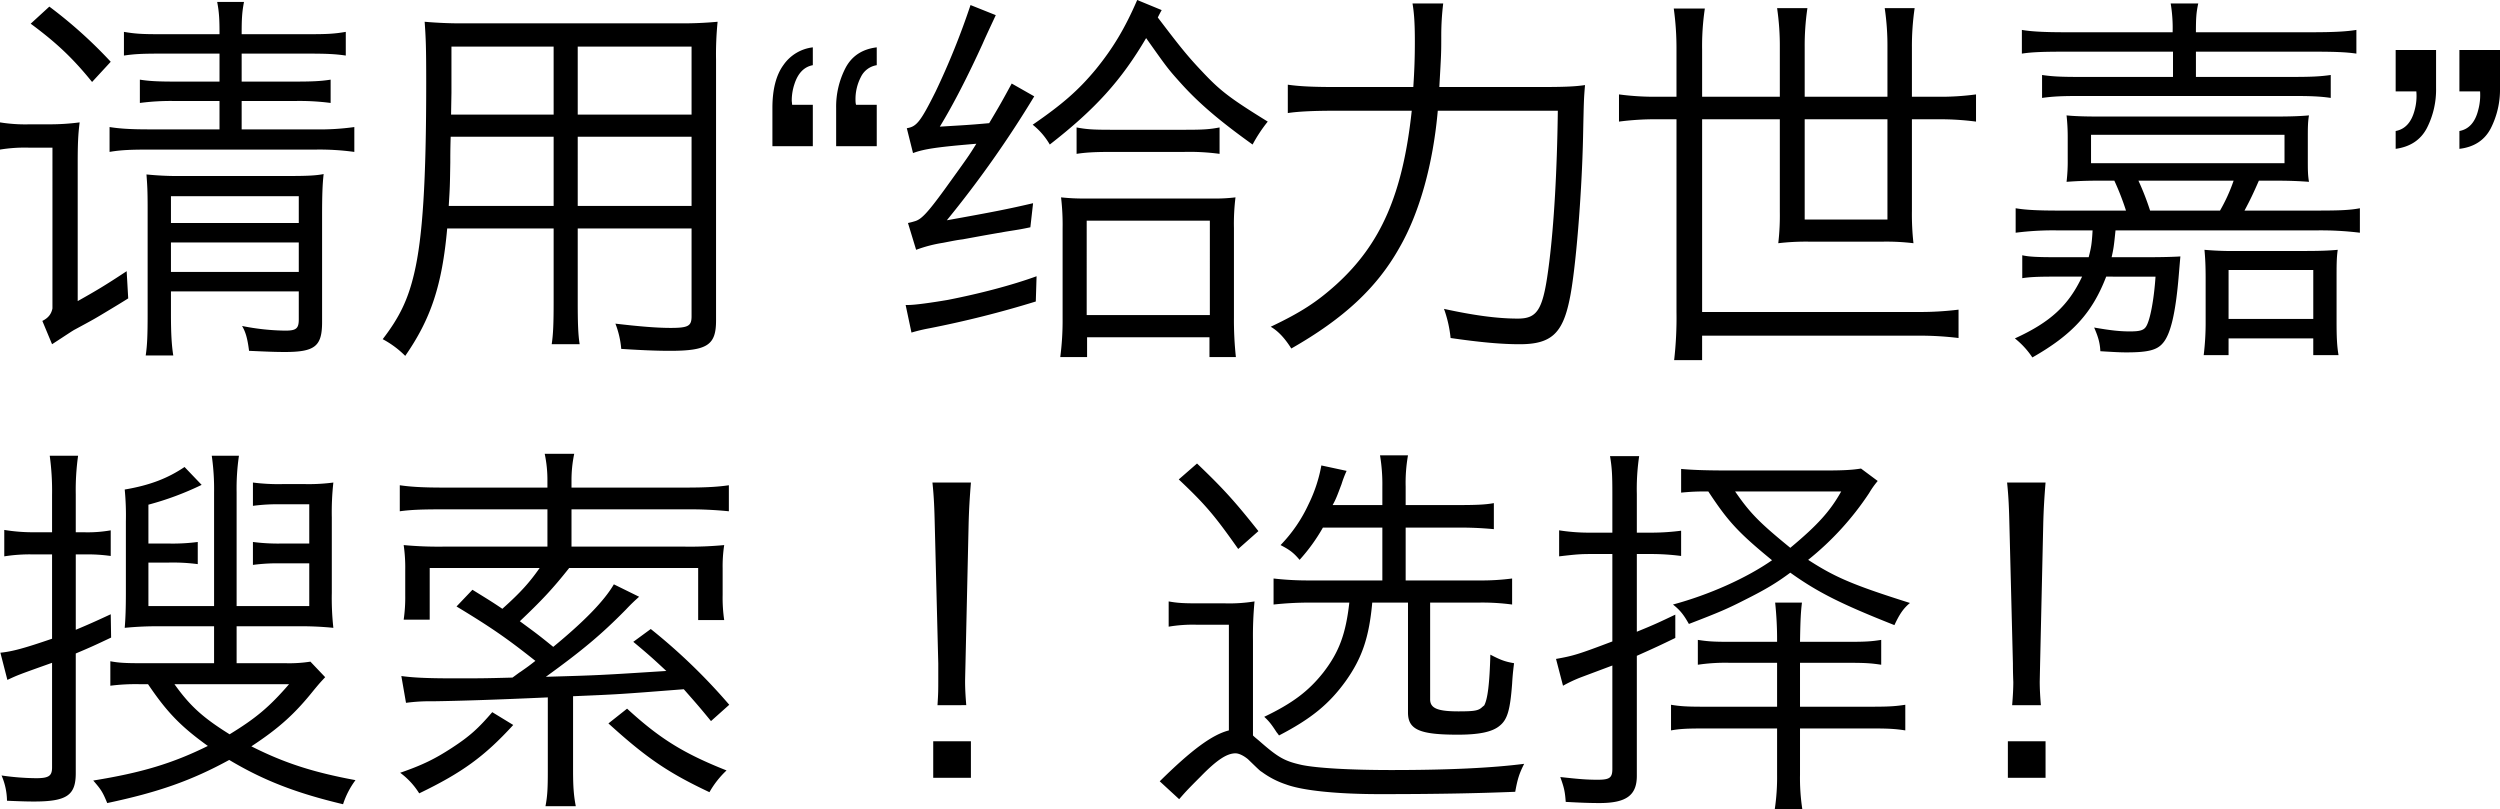
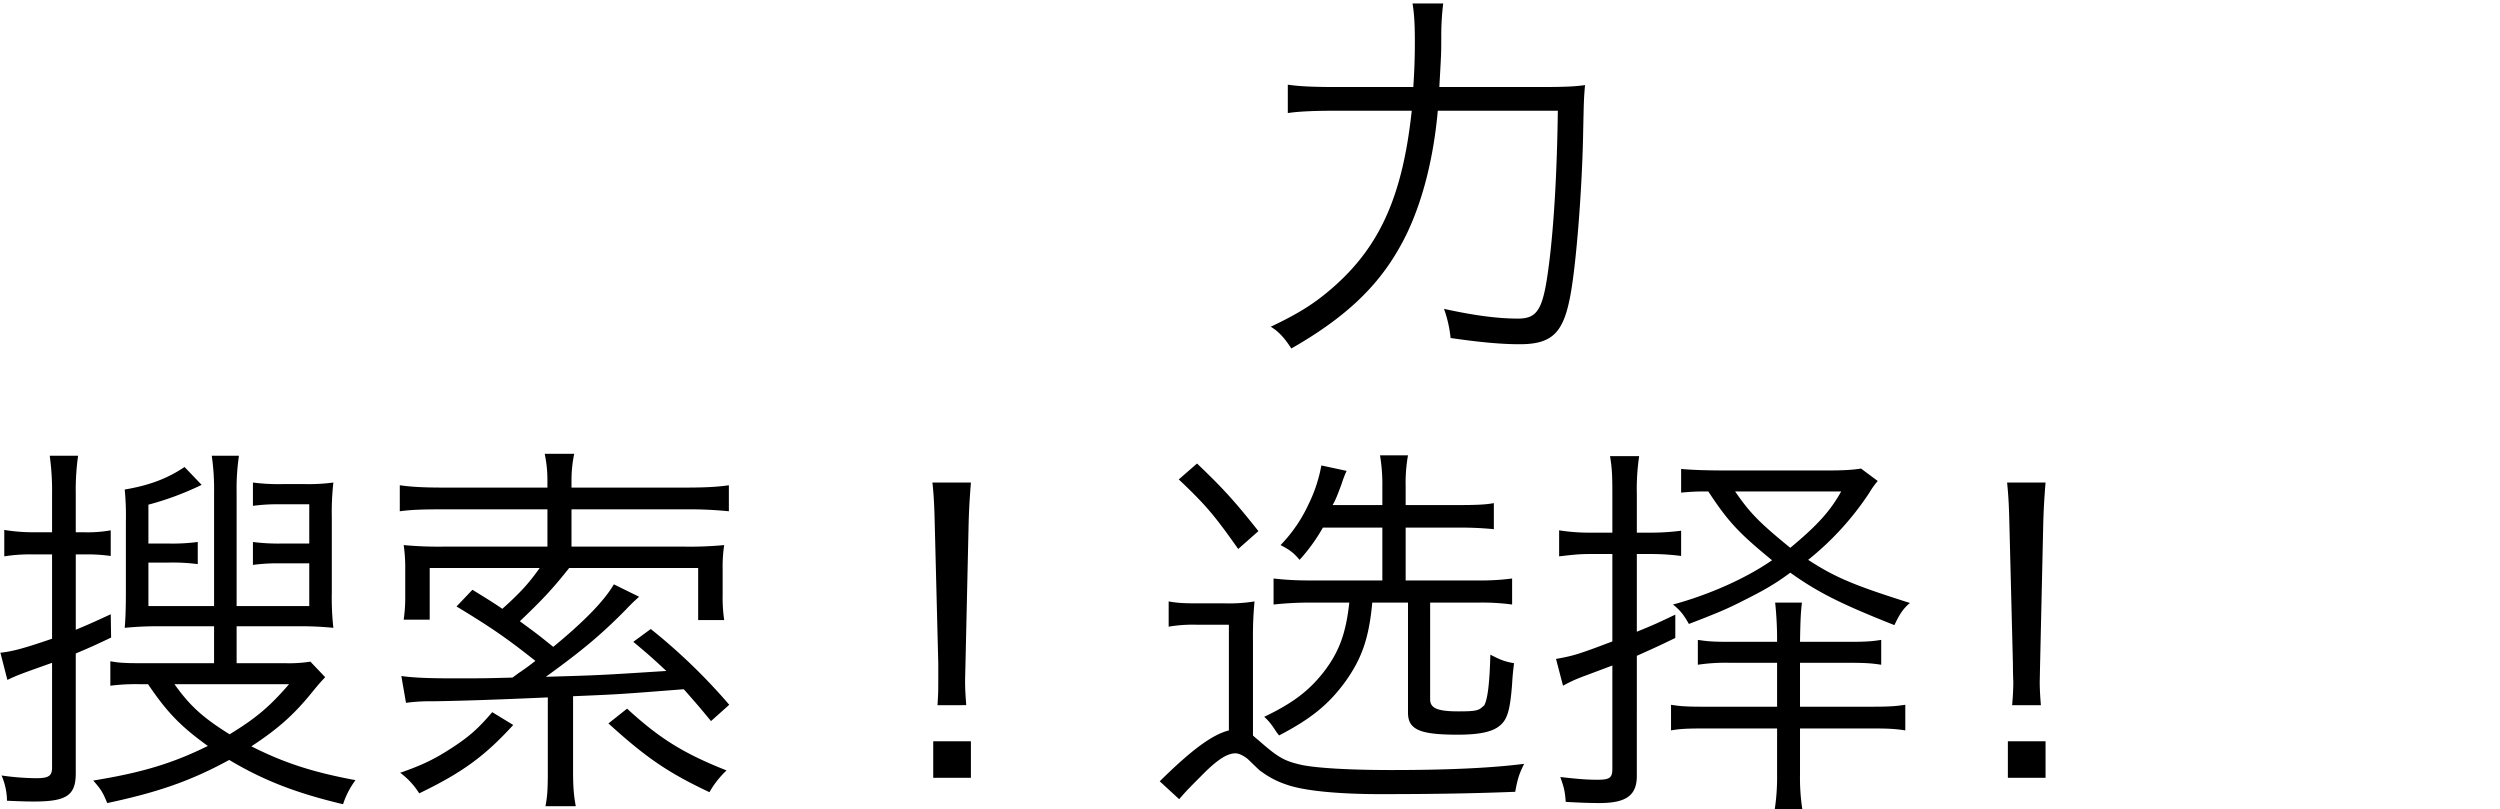
<svg xmlns="http://www.w3.org/2000/svg" width="1319.111" height="427.012" viewBox="0 0 1319.111 427.012">
  <g id="sasugakun" transform="translate(-6.883 -7.935)">
-     <path id="パス_1" data-name="パス 1" d="M126.075-145.14v14.76H102.91c-8.815,0-13.735-.205-18.86-1.025v12.3A124.315,124.315,0,0,1,102.7-120.13h23.37v14.965H88.97c-10.045,0-15.785-.41-20.91-1.23v13.12C74-94.3,79.335-94.5,88.97-94.5h87.74a134.91,134.91,0,0,1,20.5,1.23v-13.12a131.241,131.241,0,0,1-20.5,1.23H137.76V-120.13h27.88a125.171,125.171,0,0,1,19.065,1.025v-12.3c-5.125.82-9.84,1.025-18.86,1.025H137.76v-14.76h35.26c9.225,0,14.145.205,19.68,1.025v-12.5c-5.945,1.025-9.635,1.23-19.68,1.23H137.76v-.41c0-7.585.205-11.275,1.23-16.6H124.845c1.025,5.33,1.23,9.225,1.23,16.6v.41H94.71c-9.43,0-13.12-.205-19.065-1.23v12.5c5.535-.82,9.84-1.025,19.065-1.025ZM100.45-19.68H167.9V-4.92c0,4.92-1.435,5.945-7.175,5.945a121.662,121.662,0,0,1-22.755-2.46c1.845,3.075,2.87,6.56,3.69,13.12,9.02.41,13.735.615,18.86.615,15.99,0,19.68-3.075,19.68-15.785v-56.17c0-10.455.2-16.6.82-21.935-4.1.82-9.02,1.025-18.86,1.025H106.6a164.868,164.868,0,0,1-19.065-.82c.41,5.535.615,8.4.615,17.835V-7.79c0,10.865-.205,16.605-1.025,21.935H101.68c-.82-5.125-1.23-11.275-1.23-21.935Zm0-10.25V-45.51H167.9v15.58Zm0-25.83V-69.9H167.9V-55.76ZM37.925-10.66c-.615,2.87-2.05,4.92-5.33,6.56L37.72,8.2C45.305,3.28,48.585,1.025,49.815.41c10.25-5.535,10.25-5.535,19.065-10.865C70.93-11.685,74-13.53,77.9-15.99l-.82-14.35C65.6-22.755,61.09-20.09,51.25-14.555v-72.57c0-10.25.2-15.17,1.025-21.73A122.493,122.493,0,0,1,36.49-107.83H26.035a84.392,84.392,0,0,1-15.785-1.025V-94.5A80.306,80.306,0,0,1,25.215-95.53h12.71ZM26.445-160.925c13.325,9.84,22.14,18.04,32.39,30.75l9.84-10.66a241.686,241.686,0,0,0-32.39-29.11ZM302.375-52.89v38.745c0,10.865-.205,17.015-1.025,22.345h14.76c-.82-4.92-1.025-11.48-1.025-22.345V-52.89H375.15V-6.56c0,5.125-1.64,6.15-11.07,6.15-7.38,0-17.015-.82-29.11-2.255a47.9,47.9,0,0,1,3.075,13.325c9.43.615,18.04,1.025,25.625,1.025,19.885,0,24.4-3.075,24.4-15.99V-141.86a173.027,173.027,0,0,1,.82-20.09,198.622,198.622,0,0,1-21.73.82H256.865a218.347,218.347,0,0,1-22.55-.82c.615,8.815.82,12.915.82,32.185,0,51.865-1.845,81.59-6.355,100.655-3.28,13.94-7.79,23.165-16.6,34.645a49.737,49.737,0,0,1,11.89,8.815c13.53-19.475,19.475-37.31,22.14-67.24Zm0-60.065h-54.12l.2-11.48v-24.4h53.915Zm12.71,0V-148.83H375.15v35.875Zm-12.71,11.685v36.49h-55.35c.615-10.045.615-10.045.82-22.96,0-2.87,0-7.585.205-13.53Zm12.71,0H375.15v36.49H315.085Zm124.043-37.766q-6.907,1.3-9.709,10.01a27.368,27.368,0,0,0-1.4,8.508,6.142,6.142,0,0,0,.05.851q.05.35.15,1.552h10.911v21.821H417.808v-20.12q0-14.814,5.906-22.822a21.919,21.919,0,0,1,15.415-9.209Zm33.733,0a11.223,11.223,0,0,0-8.358,6.206,25.385,25.385,0,0,0-2.853,12.212q0,.6.05,1.2a6.831,6.831,0,0,0,.25,1.3h10.911v21.821H451.44v-20.12a44.4,44.4,0,0,1,5-21.271q5-9.359,16.416-10.76ZM610.287-173.43c-6.56,15.17-12.915,25.625-21.935,36.7-9.02,10.865-17.425,18.245-33.21,29.11a36.96,36.96,0,0,1,9.02,10.455c23.985-18.655,37.72-33.825,50.84-56.17,11.48,16.2,11.48,16.2,18.655,24.19,9.635,10.66,20.91,20.09,37.515,31.98a77.319,77.319,0,0,1,7.995-12.1c-19.885-12.3-25.01-16.195-34.44-26.24-8.2-8.61-12.5-14.145-23.575-28.7.615-1.23,1.025-2.05,2.05-3.9ZM493.642-41.615a72.4,72.4,0,0,1,14.145-3.69c7.38-1.435,7.38-1.435,10.455-1.845,12.3-2.255,12.3-2.255,22.96-4.1,7.79-1.23,7.79-1.23,12.71-2.255l1.435-12.71c-13.12,3.075-21.525,4.715-45.51,9.02a567.949,567.949,0,0,0,46.125-65.395l-11.89-6.765c-5.125,9.43-6.15,11.275-11.89,20.91-11.275,1.025-12.915,1.025-26.035,1.845,7.38-12.1,15.17-27.47,22.55-43.665,1.435-3.28,1.435-3.28,6.97-15.17l-13.325-5.33a398.775,398.775,0,0,1-18.45,45.715c-7.995,15.99-10.045,18.45-15.17,19.27L492-92.66c5.945-2.255,13.735-3.28,33.415-4.92-4.1,6.56-4.1,6.56-16.81,24.19-8.815,12.1-12.1,15.58-15.375,16.6a37.574,37.574,0,0,1-3.895,1.025Zm90.2,46.125h64.575V14.965h13.94a183.442,183.442,0,0,1-1.025-20.91V-53.1a113.593,113.593,0,0,1,.82-16.195,87.444,87.444,0,0,1-12.1.615H583.022a110.9,110.9,0,0,1-12.915-.615,122.524,122.524,0,0,1,.82,16.4V-5.33a149.814,149.814,0,0,1-1.23,20.3h14.145Zm-.205-61.5h64.985V-7.175H583.637ZM557.192-27.675c-12.915,4.715-30.135,9.225-46.945,12.505-8.4,1.435-17.22,2.665-20.705,2.665h-1.435L491.182,2.05a90.549,90.549,0,0,1,9.43-2.255,547.521,547.521,0,0,0,56.17-14.145ZM578.307-92.25c5.33-.82,10.455-1.025,18.86-1.025h37.925a119.431,119.431,0,0,1,18.655,1.025v-13.94c-5.33,1.025-8.815,1.23-18.245,1.23h-38.95c-9.225,0-12.915-.2-18.245-1.23Z" transform="translate(-3.367 181.365)" />
    <path id="パス_2" data-name="パス 2" d="M102.7-127.51c1.025-17.835,1.025-17.835,1.025-27.47a141.122,141.122,0,0,1,1.025-16.605H88.56c.82,4.92,1.23,10.25,1.23,19.885,0,8.4-.205,14.965-.82,24.19H48.175c-12.915,0-19.68-.41-25.42-1.23v14.965c5.33-.82,13.53-1.23,25.215-1.23H88.15c-4.715,43.87-16.195,70.315-39.975,91.84C38.13-14.145,29.725-8.61,13.735-1.025c3.9,2.255,7.38,5.945,10.865,11.48C52.275-5.33,69.7-21.525,81.59-42.64,92.25-61.09,99.425-86.92,101.885-115H165.23c-.41,32.39-2.05,59.86-4.51,79.745-3.075,24.805-5.74,29.93-16.6,29.93-10.66,0-22.96-1.64-38.95-5.125A64.45,64.45,0,0,1,108.65,4.92C124.23,7.175,135.3,8.2,145.14,8.2c16.4,0,22.55-5.535,26.24-23.37,3.28-15.17,6.56-56.375,7.175-86.51.41-19.475.41-19.475,1.025-26.855-5.535.82-11.685,1.025-23.985,1.025Z" transform="translate(663.633 181.365)" />
-     <path id="パス_3" data-name="パス 3" d="M38.335-122.385H28.7A141.756,141.756,0,0,1,8-123.615v14.35a147.748,147.748,0,0,1,20.705-1.23h9.635V-8.815A195.876,195.876,0,0,1,37.1,16.6h14.76V3.69H165.23a167.255,167.255,0,0,1,21.935,1.23V-10.045a167.256,167.256,0,0,1-21.935,1.23H51.865v-101.68h41V-61.7a127.862,127.862,0,0,1-.82,16.6,125.859,125.859,0,0,1,16.6-.82h38.335a120.581,120.581,0,0,1,16.4.82,138.965,138.965,0,0,1-.82-17.015v-48.38h13.12a147.748,147.748,0,0,1,20.705,1.23v-14.35a139.824,139.824,0,0,1-20.705,1.23h-13.12v-25.83A139.545,139.545,0,0,1,164-169.125H148.215a135.847,135.847,0,0,1,1.435,20.91v25.83H105.985v-25.83a135.846,135.846,0,0,1,1.435-20.91H91.43a138.572,138.572,0,0,1,1.435,21.115v25.625h-41V-147.19A134.417,134.417,0,0,1,53.3-168.92H36.9a150.763,150.763,0,0,1,1.435,21.73Zm111.315,11.89V-57.6H105.985v-52.89Zm93.89-45.92c-11.48,0-18.245-.41-22.96-1.23v12.505c5.33-.82,11.48-1.025,22.755-1.025h56.99v13.325h-49c-9.84,0-14.555-.205-20.09-1.025v12.1c5.945-.82,10.66-1.025,20.09-1.025H363.26c9.43,0,14.76.205,20.295,1.025v-12.1c-5.535.82-10.66,1.025-20.295,1.025H312.42v-13.325h61.5c11.07,0,17.63.2,23.165,1.025v-12.505c-4.92.82-11.685,1.23-23.37,1.23h-61.3c0-7.585.205-10.455,1.23-15.17H299.1a78.686,78.686,0,0,1,1.025,15.17Zm25.83,78.31a140.769,140.769,0,0,1,6.15,15.785H240.055c-11.89,0-18.04-.41-22.755-1.23v12.915a155.911,155.911,0,0,1,22.14-1.23h18.45c-.41,7.585-.82,9.225-2.05,14.145H238.21c-9.02,0-13.94-.2-17.425-1.025V-26.65c3.895-.615,8.4-.82,16.4-.82h15.17c-7.175,15.17-16.6,23.985-35.465,32.6a43.432,43.432,0,0,1,9.225,10.045c20.91-11.89,31.57-23.37,38.95-42.64H291.1c-.82,12.3-2.87,22.96-4.92,26.24-1.23,2.05-3.28,2.665-8.61,2.665-5.535,0-10.66-.615-18.86-2.05,2.05,4.715,3.075,7.995,3.28,12.5,6.97.41,10.045.615,13.735.615,11.48,0,16.195-1.23,19.27-4.92,4.1-4.715,6.765-15.99,8.4-36.08.205-2.46.41-4.92.82-9.635-2.87.205-8.815.41-16.81.41H267.935c1.025-4.51,1.23-5.945,2.05-14.145h106.19a169.909,169.909,0,0,1,22.755,1.23V-63.55c-5.33,1.025-10.865,1.23-23.165,1.23h-37.72c2.87-5.33,4.715-9.225,7.585-15.785h8.4c7.585,0,12.5.205,18.04.615-.615-3.69-.615-6.355-.615-11.89v-11.275c0-5.125,0-8.4.615-11.89-4.51.41-9.84.615-18.45.615H261.99c-8.4,0-13.94-.2-17.835-.615a104.4,104.4,0,0,1,.615,11.89V-89.38a90.292,90.292,0,0,1-.615,11.89c5.535-.41,10.455-.615,17.63-.615Zm62.935,0A89.666,89.666,0,0,1,325.13-62.32h-36.9a138.773,138.773,0,0,0-6.15-15.785ZM257.07-102.3H359.16V-87.33H257.07Zm60.475,98.4A142.009,142.009,0,0,1,316.52,13.94h13.12V5.125h44.69V13.94h13.325c-.82-4.92-1.025-9.635-1.025-17.63V-26.445c0-6.97,0-11.07.615-15.17-4.51.41-8.815.615-18.45.615H334.97a172.1,172.1,0,0,1-18.04-.615c.41,4.51.615,8.61.615,14.965Zm12.1-27.06h44.69v25.83H329.64ZM451.44-104.3q7.507-1.4,9.91-11.011a30.207,30.207,0,0,0,1-9.91H451.44v-21.821h21.421v20.12a45.134,45.134,0,0,1-4.9,21.271q-4.9,9.359-16.516,10.76Zm-33.633,0q7.507-1.4,10.01-11.011a28.185,28.185,0,0,0,.9-9.91H417.808v-21.821h21.321v20.12a44.538,44.538,0,0,1-4.9,21.171q-4.9,9.259-16.416,10.861Z" transform="translate(853.133 181.365)" />
    <path id="パス_4" data-name="パス 4" d="M123.205-60.475H84.255c-7.79,0-11.48-.205-15.785-1.025v12.915a105.241,105.241,0,0,1,15.17-.82h4.715c9.84,14.555,17.015,22.14,31.57,32.595C101.27-7.585,84.87-2.665,59.45,1.435c4.1,4.715,4.92,5.945,7.38,11.89C93.89,7.585,111.315,1.435,131.2-9.43,149.035,1.23,166.255,8,191.265,13.94a43.681,43.681,0,0,1,6.56-12.71c-22.14-4.1-37.515-9.02-54.94-17.835,14.965-9.84,23.165-17.425,33-29.725,3.075-3.69,3.075-3.69,5.945-6.765l-7.79-8.2a72.024,72.024,0,0,1-13.325.82H135.1V-79.95h31.98a167.153,167.153,0,0,1,19.065.82,145.058,145.058,0,0,1-.82-18.45v-39.77a143.015,143.015,0,0,1,.82-18.45,98.686,98.686,0,0,1-14.965.82h-11.89a104.243,104.243,0,0,1-15.58-.82v12.3a97.446,97.446,0,0,1,14.76-.82H173.43v20.7H159.285a102.508,102.508,0,0,1-15.58-.82v12.1a98.684,98.684,0,0,1,14.965-.82h14.76v22.55H135.1v-60.065a119.288,119.288,0,0,1,1.23-19.27h-14.35a122.851,122.851,0,0,1,1.23,19.27V-90.61H88.56v-22.96H99.425a101.677,101.677,0,0,1,15.17.82v-11.685a102.508,102.508,0,0,1-15.58.82H88.56v-20.5a156.129,156.129,0,0,0,28.085-10.455l-9.02-9.43c-8.815,5.945-18.245,9.635-31.57,11.89a142.455,142.455,0,0,1,.615,16.81v37.72c0,8-.205,13.735-.615,18.45a173.4,173.4,0,0,1,19.27-.82h27.88ZM162.77-49.4c-10.455,12.1-17.63,18.04-31.365,26.445C117.26-31.775,110.495-37.925,102.3-49.4ZM50.225-129.56v-19.885a131.241,131.241,0,0,1,1.23-20.5H36.49a136.05,136.05,0,0,1,1.23,20.705v19.68H28.085a94.126,94.126,0,0,1-15.58-1.23v13.94a86.412,86.412,0,0,1,15.375-1.025h9.84V-73.39c-14.35,4.92-20.91,6.765-27.265,7.38l3.69,14.35c5.74-2.665,5.74-2.665,23.575-9.02V-5.535c0,4.51-1.64,5.74-8.405,5.74A133.391,133.391,0,0,1,11.07-1.23,34.659,34.659,0,0,1,13.94,12.1c4.715.2,9.635.41,14.145.41,17.425,0,22.14-3.28,22.14-14.965V-65.6c7.79-3.28,10.455-4.51,18.655-8.4l-.2-12.3c-8.815,4.1-12.1,5.535-18.45,8.2v-39.77h4.3a88.792,88.792,0,0,1,14.145.82v-13.53A70.039,70.039,0,0,1,54.53-129.56Zm174.25,90a95.031,95.031,0,0,1,14.35-.82c13.94-.205,33.415-.82,60.475-2.05V-3.69c0,9.225-.2,13.325-1.23,18.655h15.99c-1.025-5.33-1.435-10.045-1.435-18.655V-43.05c24.4-1.025,24.4-1.025,58.425-3.69,5.945,6.765,7.995,9.02,14.35,16.81l9.635-8.61a307.29,307.29,0,0,0-41.41-39.975L344.4-71.75c8.4,6.97,11.275,9.635,17.425,15.375-35.26,2.255-35.26,2.255-63.55,3.075,19.27-13.94,29.315-22.345,42.23-35.465,2.87-3.075,4.92-4.92,6.97-6.765l-13.325-6.56c-5.125,8.815-15.785,19.68-31.98,33-8.61-6.97-9.02-7.175-17.63-13.53,11.685-11.07,17.425-17.22,26.035-28.085h68.06v27.47H392.37a81,81,0,0,1-.82-13.325v-13.94a74.157,74.157,0,0,1,.82-12.3,190.47,190.47,0,0,1-20.5.82H311.8v-19.68H372.28a205.668,205.668,0,0,1,22.55,1.025v-13.735c-5.535.82-11.89,1.23-22.55,1.23H311.8v-3.485a68.163,68.163,0,0,1,1.435-14.35H297.66a66.834,66.834,0,0,1,1.435,14.35v3.485H243.95c-10.66,0-17.22-.41-22.755-1.23v13.735c5.945-.82,12.095-1.025,22.55-1.025H299.1v19.68h-55.35a197.934,197.934,0,0,1-20.5-.82,83.164,83.164,0,0,1,.82,13.12V-96.35a82.109,82.109,0,0,1-.82,12.915H236.98V-110.7h58.015c-5.33,7.585-9.84,12.71-19.68,21.525-5.74-3.895-8.2-5.33-15.785-10.045l-8.4,8.815C269.78-79.13,277.98-73.39,292.74-61.7c-3.69,2.87-3.69,2.87-7.79,5.74-1.025.615-2.255,1.64-4.305,3.075-14.76.41-17.835.41-30.75.41-14.76,0-21.935-.41-27.88-1.23Zm45.51,4.92c-7.38,8.61-11.89,12.71-21.32,18.86-8.815,5.74-15.375,9.02-27.265,13.12A39.224,39.224,0,0,1,231.445,8.2c22.55-10.865,34.44-19.475,49.61-36.08Zm61.3,5.945c20.09,18.245,31.57,26.035,53.3,36.285a48.484,48.484,0,0,1,9.02-11.48c-22.755-9.02-35.26-16.81-52.48-32.6Zm188.805-9.635c-.41-5.125-.615-8.815-.615-12.5,0-.82,0-.82.205-9.43l1.64-72.98c.205-8.61.615-14.76,1.23-22.55H502.25c.82,7.79,1.025,13.94,1.23,22.55l1.845,72.98v7.38c0,6.765,0,8.2-.41,14.555ZM522.545,0V-19.27H502.66V0Zm136.12-25.01c-8.815,2.255-19.68,10.25-36.49,26.855l10.25,9.43C635.5,7.79,635.705,7.38,643.905-.82c8.4-8.61,13.735-12.095,18.245-12.095,1.845,0,4.3,1.23,6.56,3.075,6.355,6.15,6.355,6.15,7.38,6.765a45.851,45.851,0,0,0,12.71,6.56c8.815,3.28,27.06,5.125,49.61,5.125,29.315,0,50.84-.41,71.34-1.23,1.23-6.765,2.05-9.43,4.715-14.76-17.63,2.255-40.795,3.28-70.11,3.28-21.73,0-39.155-1.025-47.15-2.665C687.98-8.815,684.7-10.66,674.45-19.68c-1.23-1.025-2.05-1.64-3.075-2.665v-50.02a192.184,192.184,0,0,1,.82-20.705,83.66,83.66,0,0,1-15.375,1.025H642.675c-7.995,0-11.275-.205-15.785-1.025v13.325a76.406,76.406,0,0,1,14.965-1.025h16.81ZM632.22-157.44c14.35,13.53,19.065,19.27,31.365,36.7l10.66-9.43c-12.505-15.785-18.655-22.55-32.39-35.67Zm119.72,13.53v-9.635a83.015,83.015,0,0,1,1.23-16.6H738.41a93.158,93.158,0,0,1,1.23,16.6v9.635H713.4c1.845-3.28,2.46-5.125,4.715-11.07a56.72,56.72,0,0,1,2.665-6.97l-13.325-2.87a77.195,77.195,0,0,1-6.765,20.5,77.572,77.572,0,0,1-14.76,21.525c4.715,2.46,6.765,3.9,10.045,7.79a95.394,95.394,0,0,0,12.3-17.015H739.64v27.88H700.69a158.155,158.155,0,0,1-18.45-1.025V-91.43a177.415,177.415,0,0,1,18.86-1.025h21.115c-1.845,16.4-5.33,26.035-13.735,36.9-7.79,9.84-16.195,16.195-31.16,23.37,2.665,2.46,3.9,4.1,6.56,8.2a16.34,16.34,0,0,1,1.23,1.64c17.015-8.815,26.445-16.605,35.055-28.5,8.815-12.3,12.505-23.37,14.145-41.615h18.86V-34.44c0,9.02,6.15,11.685,26.24,11.685,11.275,0,18.245-1.435,22.14-4.715,4.1-3.28,5.535-8.4,6.56-22.14.205-3.485.41-5.945,1.025-10.865-4.92-.82-7.38-1.845-12.505-4.51-.41,15.375-1.435,23.575-3.28,26.855-.41.205-.41.41-.82.615-2.05,2.05-3.9,2.46-12.71,2.46-11.07,0-14.965-1.64-14.965-6.355V-92.455h25.83A118.916,118.916,0,0,1,808.11-91.43v-13.735a125.32,125.32,0,0,1-17.63,1.025H751.94v-27.88h26.855a188.833,188.833,0,0,1,19.68.82v-13.735c-4.51.82-9.225,1.025-19.68,1.025ZM861-118.08v46.125c-17.835,6.765-20.5,7.585-29.725,9.225l3.69,14.145A73.475,73.475,0,0,1,844.6-53.1l16.4-6.15v54.53c0,4.715-1.435,5.74-7.79,5.74-5.945,0-10.455-.41-19.68-1.435,2.05,5.74,2.46,7.585,2.87,13.12,7.38.41,12.505.615,17.835.615,14.145,0,19.68-4.1,19.68-14.35V-64.37c9.635-4.305,12.71-5.74,20.3-9.43V-86.1c-7.79,3.69-10.66,5.125-20.3,9.02v-41h8.2a122.93,122.93,0,0,1,15.17,1.025V-130.38a122.356,122.356,0,0,1-14.965,1.025h-8.405v-20.3a118.581,118.581,0,0,1,1.23-20.09H859.77c1.025,6.15,1.23,9.84,1.23,20.09v20.3H849.725a101.387,101.387,0,0,1-16.81-1.23v13.735c8.815-1.025,11.07-1.23,16.81-1.23Zm99.015,46.33c.2-11.685.41-15.58,1.025-20.705H946.9A184.827,184.827,0,0,1,947.92-71.75h-24.8c-8.61,0-11.685-.205-17.015-1.025v13.12a97.838,97.838,0,0,1,17.015-1.025h24.8v23.165H908.97c-8.4,0-12.095-.205-17.015-1.025v13.53c4.51-.82,8.4-1.025,17.015-1.025h38.95v24.19a114.633,114.633,0,0,1-1.23,18.45h14.555a107.731,107.731,0,0,1-1.23-18.245v-24.4H997.94c8.61,0,12.3.205,17.63,1.025V-38.54c-5.33.82-9.02,1.025-17.835,1.025h-37.72V-60.68H985.64c8.61,0,11.89.205,17.22,1.025v-13.12c-5.125.82-8.4,1.025-17.22,1.025ZM992.2-163.18c-4.92.82-10.455,1.025-19.27,1.025h-49.2c-12.095,0-19.885-.205-26.445-.82v12.505c4.1-.41,7.995-.615,11.48-.615h2.87c10.25,15.58,15.58,21.525,33.62,36.285-13.53,9.43-33.21,18.245-52.275,23.37,3.9,3.075,5.74,5.535,8.405,10.25,15.99-6.15,20.295-8,29.52-12.71,11.07-5.535,16.81-9.02,23.985-14.35,14.35,10.25,26.445,16.4,54.94,27.675,2.665-5.74,4.715-8.815,8.2-11.685-30.545-9.635-39.77-13.735-53.71-22.755a153.146,153.146,0,0,0,32.185-35.26,44.764,44.764,0,0,1,4.51-6.355Zm-10.455,12.1c-5.74,10.25-12.3,17.63-26.855,29.725-16.6-13.53-21.32-18.45-29.11-29.725Zm105.37,112.75c-.41-4.92-.615-8.815-.615-12.5l.2-9.43,1.64-72.98c.205-8.61.615-14.76,1.23-22.55H1069.28c.82,7.79,1.025,13.94,1.23,22.55l1.845,72.98c0,5.535.205,9.225.205,9.84,0,3.075-.205,7.38-.615,12.095ZM1089.575,0V-19.27H1069.69V0Z" transform="translate(-3.367 418.342)" />
  </g>
</svg>